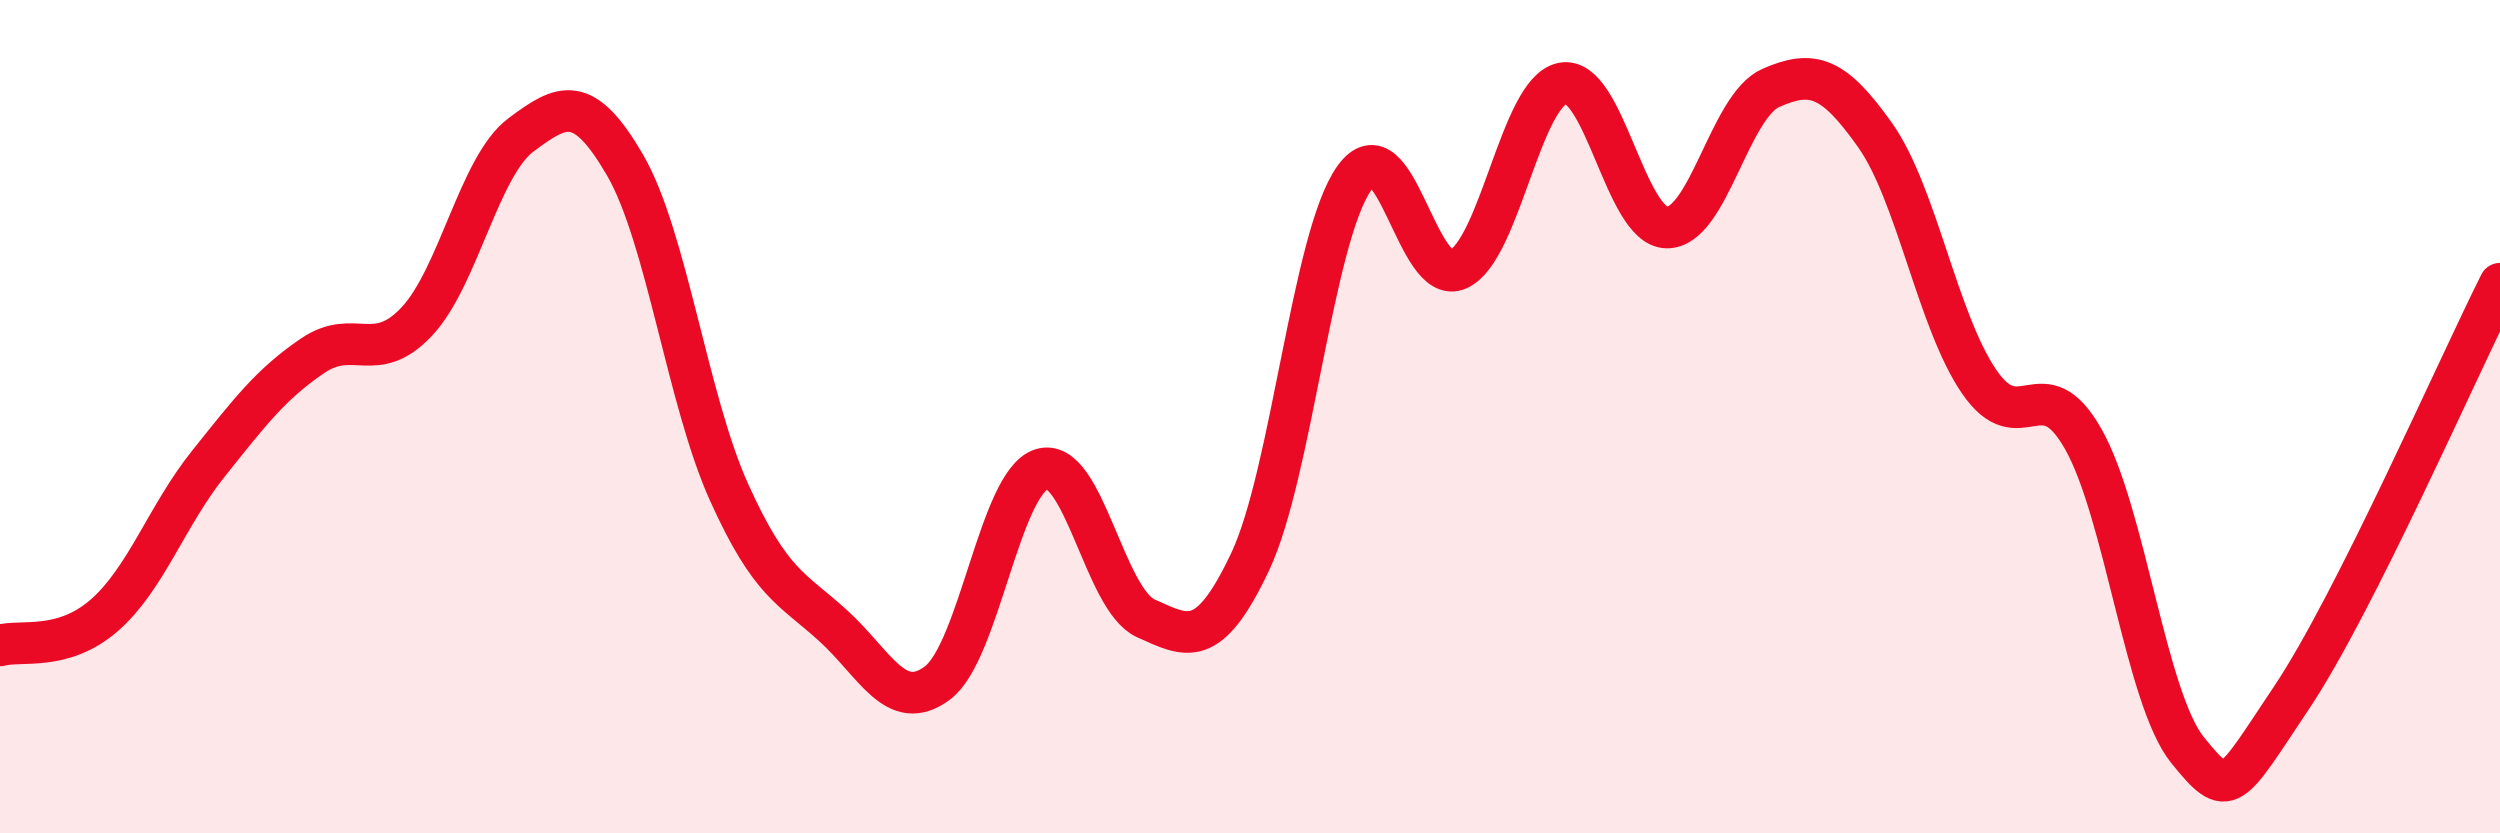
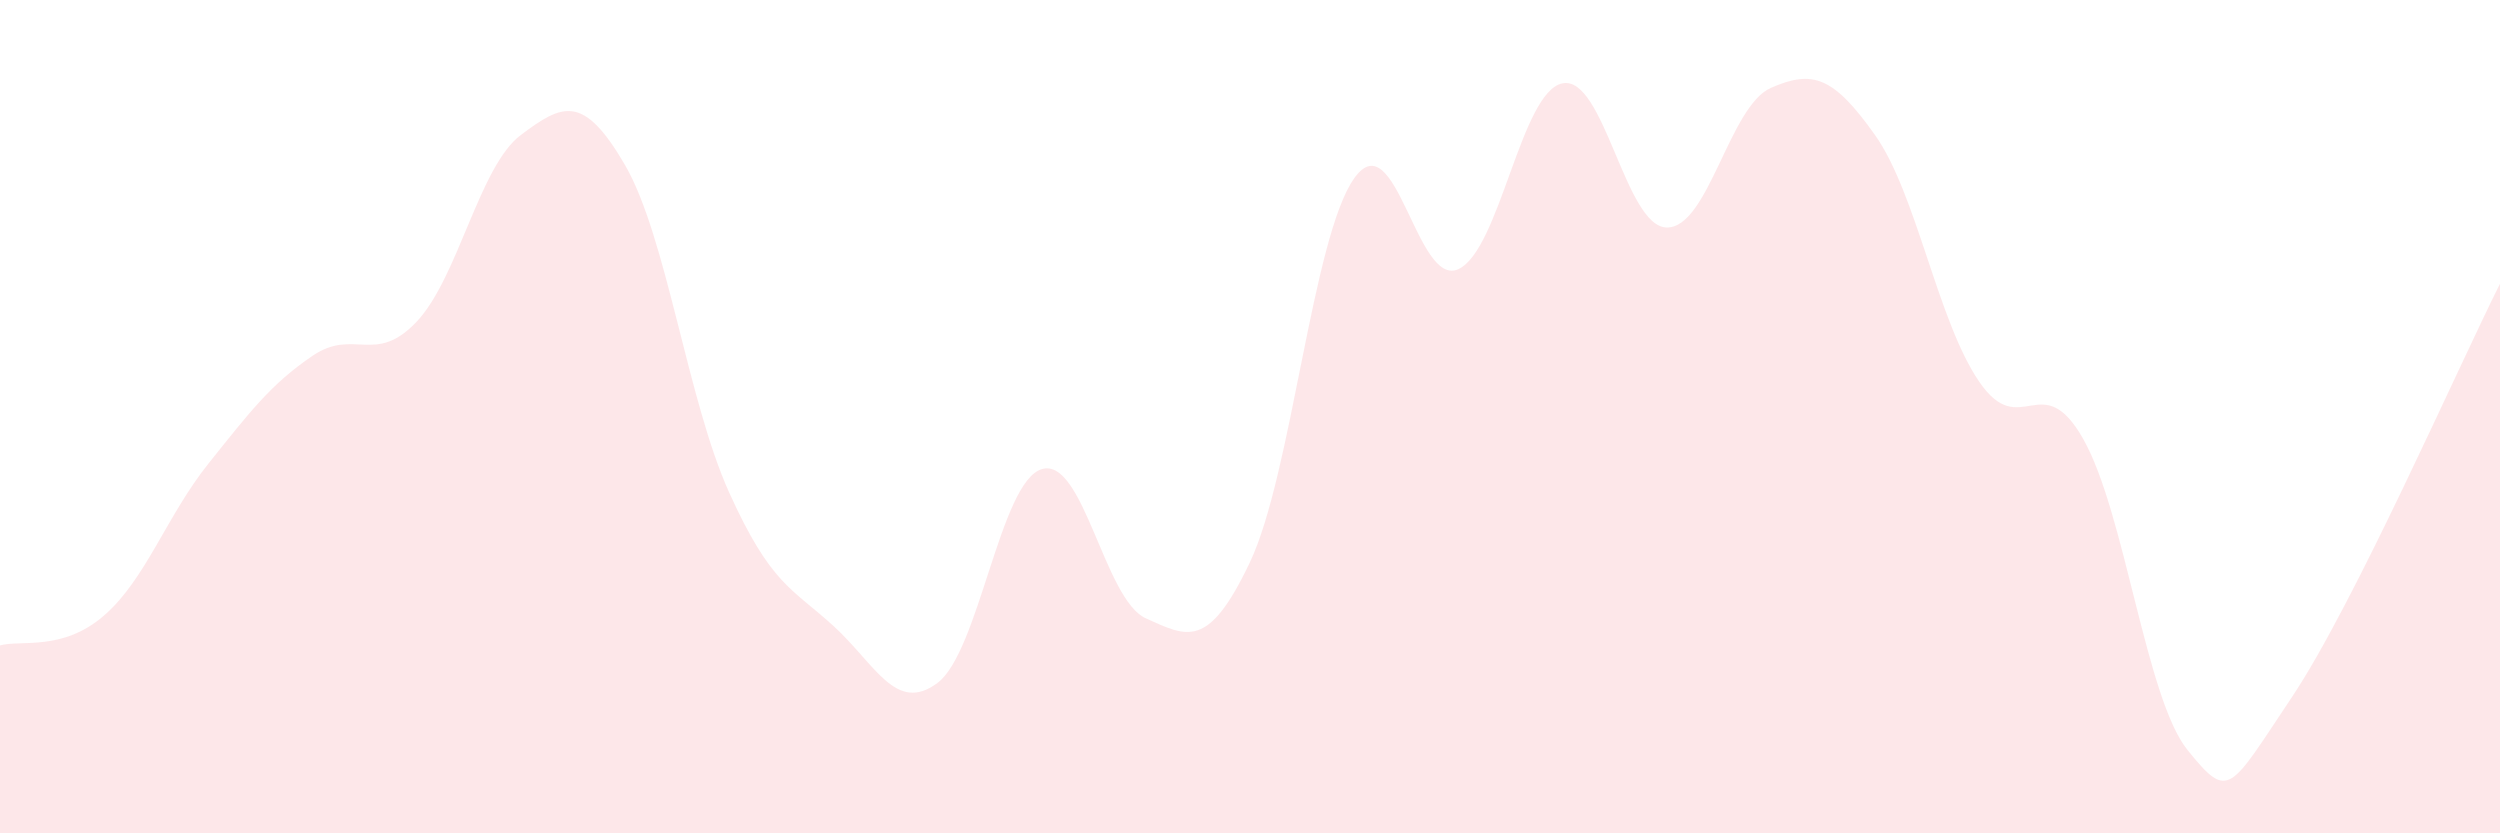
<svg xmlns="http://www.w3.org/2000/svg" width="60" height="20" viewBox="0 0 60 20">
  <path d="M 0,15.49 C 0.5,15.35 1.5,15.64 2.5,14.77 C 3.5,13.9 4,12.38 5,11.13 C 6,9.88 6.5,9.22 7.5,8.54 C 8.5,7.86 9,8.78 10,7.72 C 11,6.66 11.5,3.99 12.5,3.24 C 13.5,2.49 14,2.24 15,3.96 C 16,5.68 16.5,9.61 17.5,11.82 C 18.5,14.03 19,14.11 20,15.02 C 21,15.93 21.5,17.14 22.5,16.39 C 23.5,15.64 24,11.57 25,11.26 C 26,10.95 26.5,14.39 27.5,14.84 C 28.5,15.29 29,15.6 30,13.49 C 31,11.38 31.5,5.69 32.5,4.28 C 33.5,2.87 34,6.92 35,6.46 C 36,6 36.5,2.2 37.5,2 C 38.5,1.8 39,5.44 40,5.46 C 41,5.48 41.5,2.55 42.5,2.11 C 43.5,1.67 44,1.83 45,3.24 C 46,4.65 46.5,7.7 47.5,9.16 C 48.5,10.62 49,8.77 50,10.54 C 51,12.31 51.5,16.76 52.5,18 C 53.5,19.24 53.5,18.98 55,16.74 C 56.5,14.5 59,8.8 60,6.81L60 20L0 20Z" fill="#EB0A25" opacity="0.1" stroke-linecap="round" stroke-linejoin="round" />
-   <path d="M 0,15.49 C 0.5,15.35 1.5,15.64 2.5,14.77 C 3.5,13.9 4,12.38 5,11.13 C 6,9.88 6.5,9.22 7.5,8.54 C 8.5,7.86 9,8.78 10,7.72 C 11,6.66 11.5,3.99 12.5,3.24 C 13.5,2.49 14,2.24 15,3.96 C 16,5.68 16.5,9.61 17.5,11.82 C 18.5,14.03 19,14.11 20,15.02 C 21,15.93 21.5,17.14 22.5,16.39 C 23.5,15.64 24,11.57 25,11.26 C 26,10.95 26.5,14.39 27.5,14.84 C 28.5,15.29 29,15.6 30,13.49 C 31,11.38 31.5,5.69 32.5,4.28 C 33.5,2.87 34,6.92 35,6.46 C 36,6 36.5,2.2 37.5,2 C 38.5,1.8 39,5.44 40,5.46 C 41,5.48 41.5,2.55 42.5,2.11 C 43.5,1.67 44,1.83 45,3.24 C 46,4.65 46.5,7.7 47.5,9.16 C 48.5,10.62 49,8.77 50,10.54 C 51,12.31 51.5,16.76 52.5,18 C 53.5,19.24 53.5,18.98 55,16.74 C 56.5,14.5 59,8.8 60,6.81" stroke="#EB0A25" stroke-width="1" fill="none" stroke-linecap="round" stroke-linejoin="round" />
</svg>